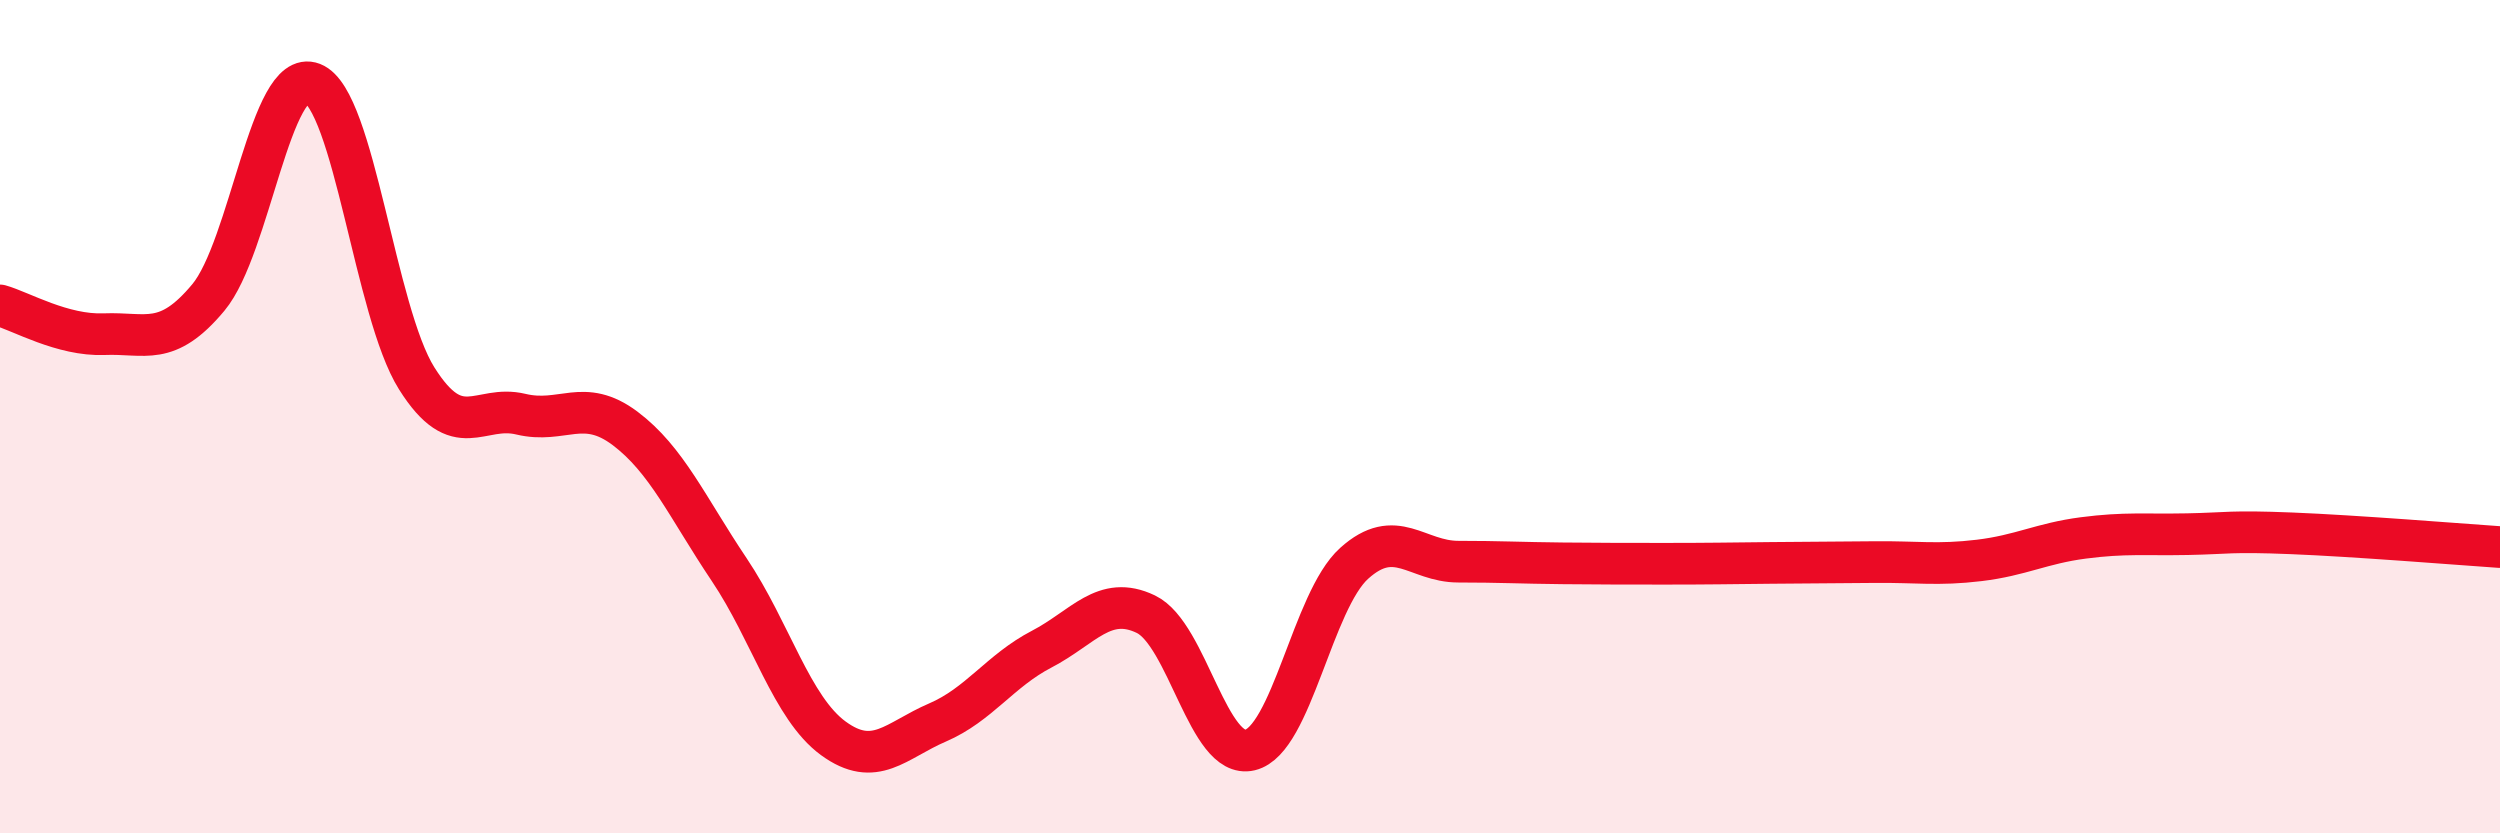
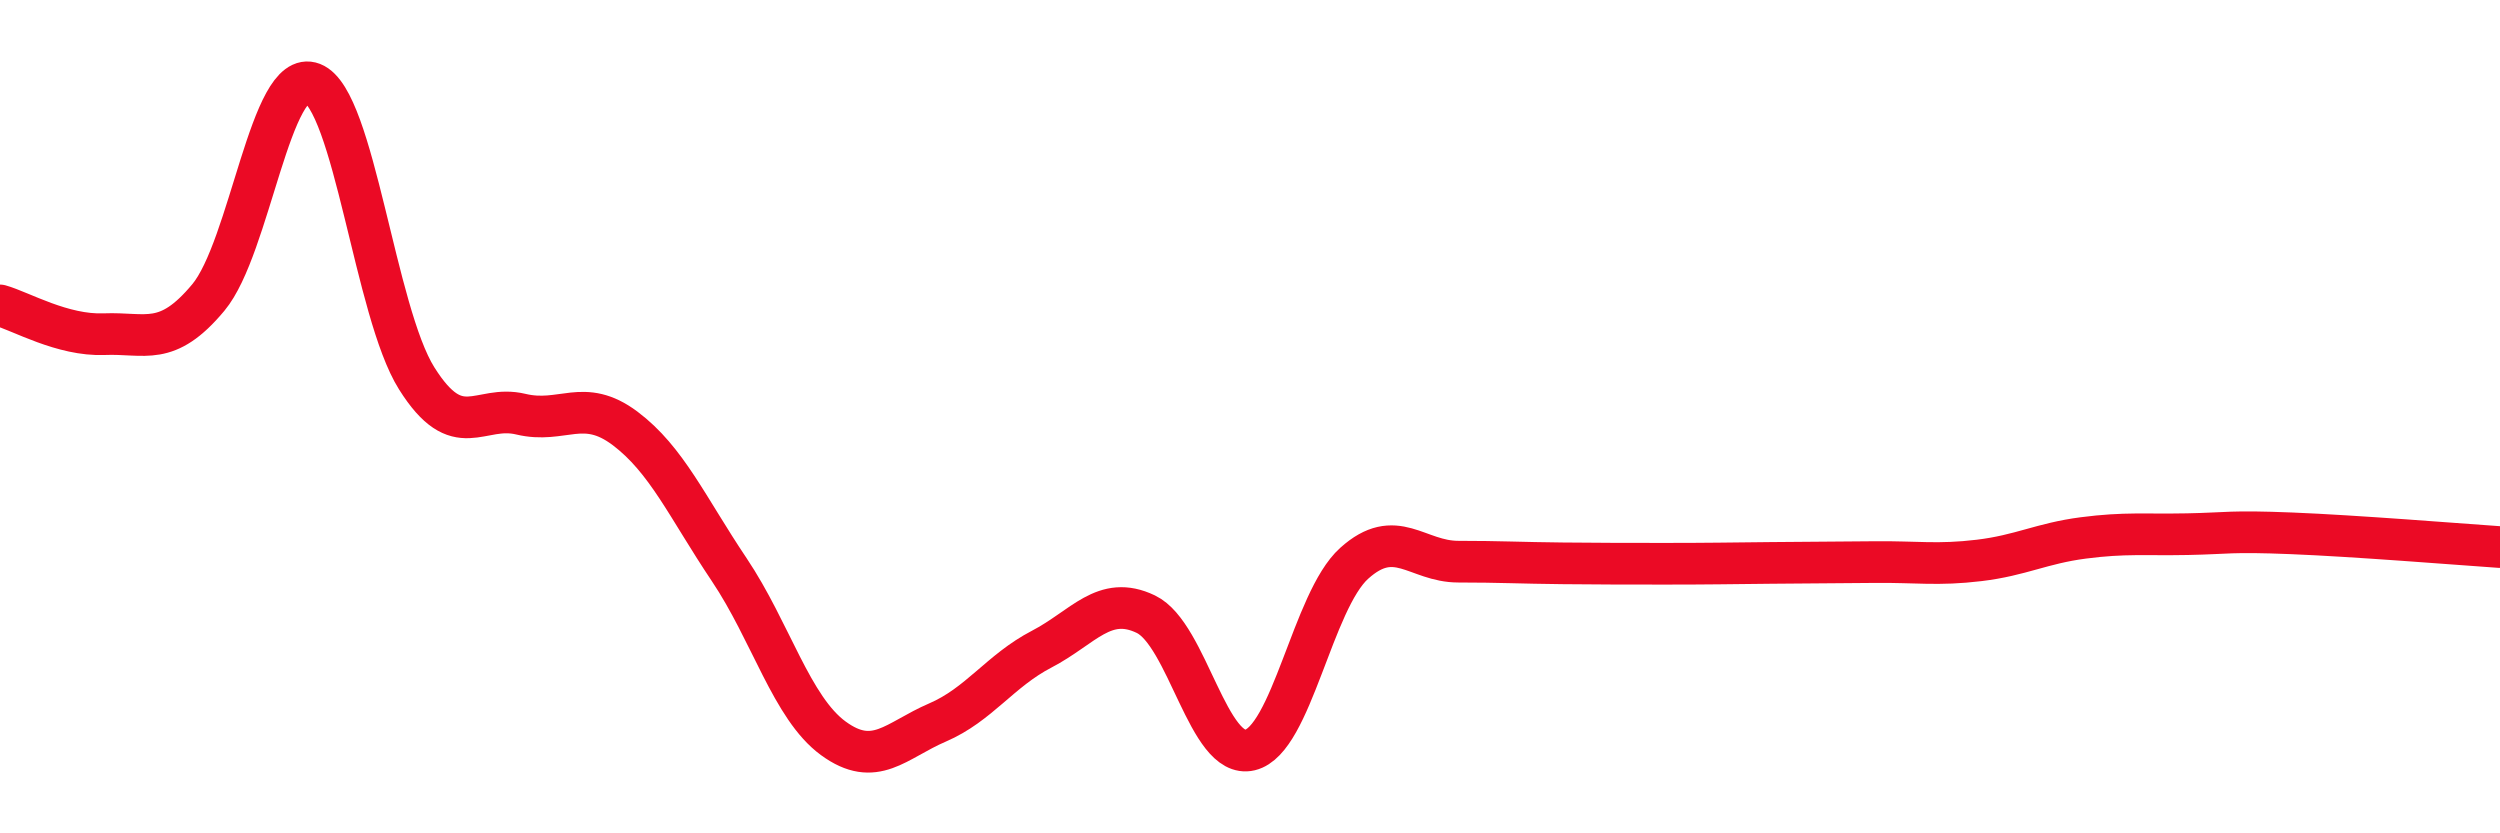
<svg xmlns="http://www.w3.org/2000/svg" width="60" height="20" viewBox="0 0 60 20">
-   <path d="M 0,7.33 C 0.5,7.47 1.5,8.06 2.5,8.02 C 3.5,7.98 4,8.34 5,7.14 C 6,5.94 6.5,1.61 7.5,2 C 8.5,2.39 9,7.49 10,9.08 C 11,10.67 11.5,9.7 12.5,9.94 C 13.5,10.18 14,9.53 15,10.28 C 16,11.03 16.5,12.18 17.5,13.67 C 18.5,15.16 19,16.99 20,17.72 C 21,18.45 21.5,17.77 22.5,17.34 C 23.5,16.91 24,16.1 25,15.58 C 26,15.06 26.5,14.26 27.5,14.74 C 28.5,15.22 29,18.24 30,18 C 31,17.76 31.5,14.42 32.5,13.52 C 33.5,12.62 34,13.48 35,13.48 C 36,13.48 36.5,13.51 37.5,13.52 C 38.5,13.53 39,13.53 40,13.53 C 41,13.53 41.5,13.52 42.5,13.51 C 43.5,13.5 44,13.5 45,13.49 C 46,13.48 46.5,13.57 47.5,13.45 C 48.5,13.33 49,13.04 50,12.91 C 51,12.78 51.5,12.84 52.5,12.82 C 53.5,12.8 53.5,12.74 55,12.8 C 56.5,12.86 59,13.06 60,13.13L60 20L0 20Z" fill="#EB0A25" opacity="0.1" stroke-linecap="round" stroke-linejoin="round" />
  <path d="M 0,7.33 C 0.5,7.47 1.5,8.06 2.5,8.02 C 3.5,7.98 4,8.34 5,7.14 C 6,5.94 6.5,1.61 7.5,2 C 8.5,2.39 9,7.49 10,9.08 C 11,10.67 11.5,9.7 12.5,9.94 C 13.5,10.18 14,9.53 15,10.28 C 16,11.03 16.5,12.18 17.5,13.67 C 18.5,15.16 19,16.99 20,17.72 C 21,18.45 21.5,17.77 22.5,17.34 C 23.5,16.91 24,16.1 25,15.58 C 26,15.06 26.5,14.26 27.5,14.74 C 28.5,15.22 29,18.24 30,18 C 31,17.76 31.5,14.42 32.5,13.52 C 33.5,12.62 34,13.48 35,13.48 C 36,13.48 36.5,13.51 37.5,13.52 C 38.5,13.53 39,13.53 40,13.53 C 41,13.53 41.5,13.52 42.5,13.51 C 43.5,13.5 44,13.5 45,13.49 C 46,13.48 46.5,13.57 47.5,13.45 C 48.5,13.33 49,13.04 50,12.91 C 51,12.78 51.5,12.84 52.5,12.82 C 53.5,12.8 53.5,12.74 55,12.8 C 56.5,12.86 59,13.06 60,13.13" stroke="#EB0A25" stroke-width="1" fill="none" stroke-linecap="round" stroke-linejoin="round" />
</svg>